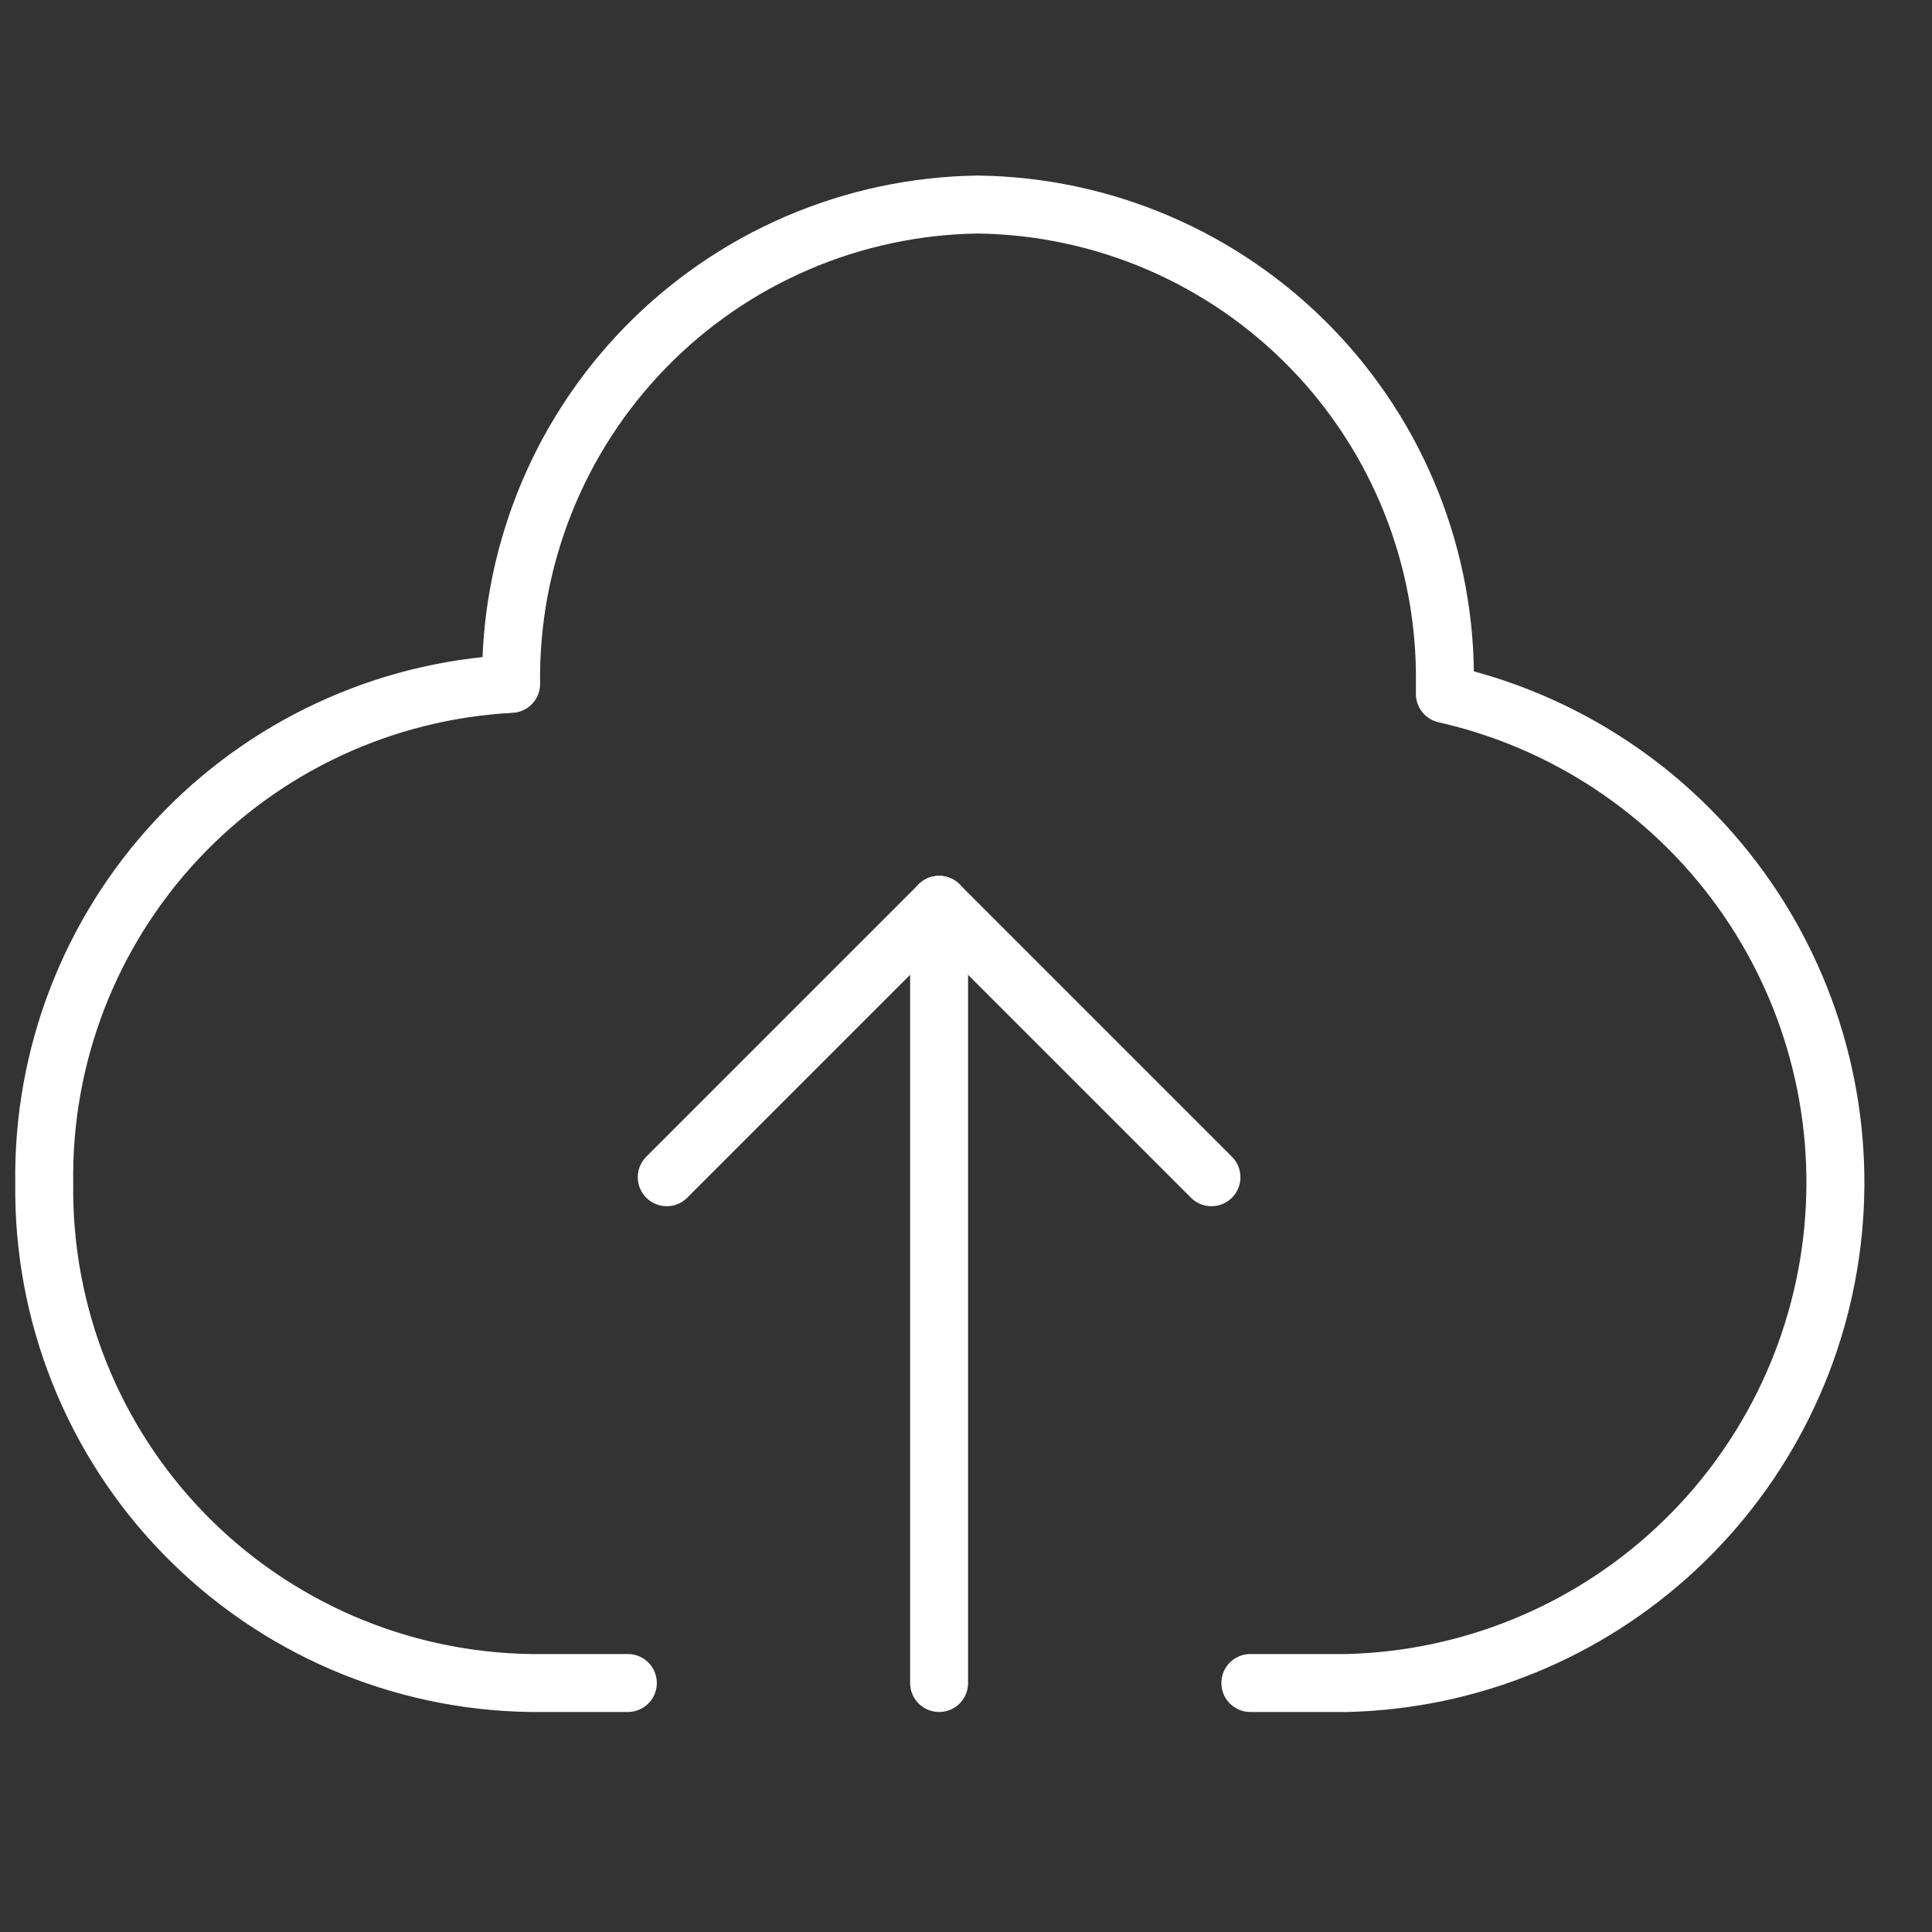
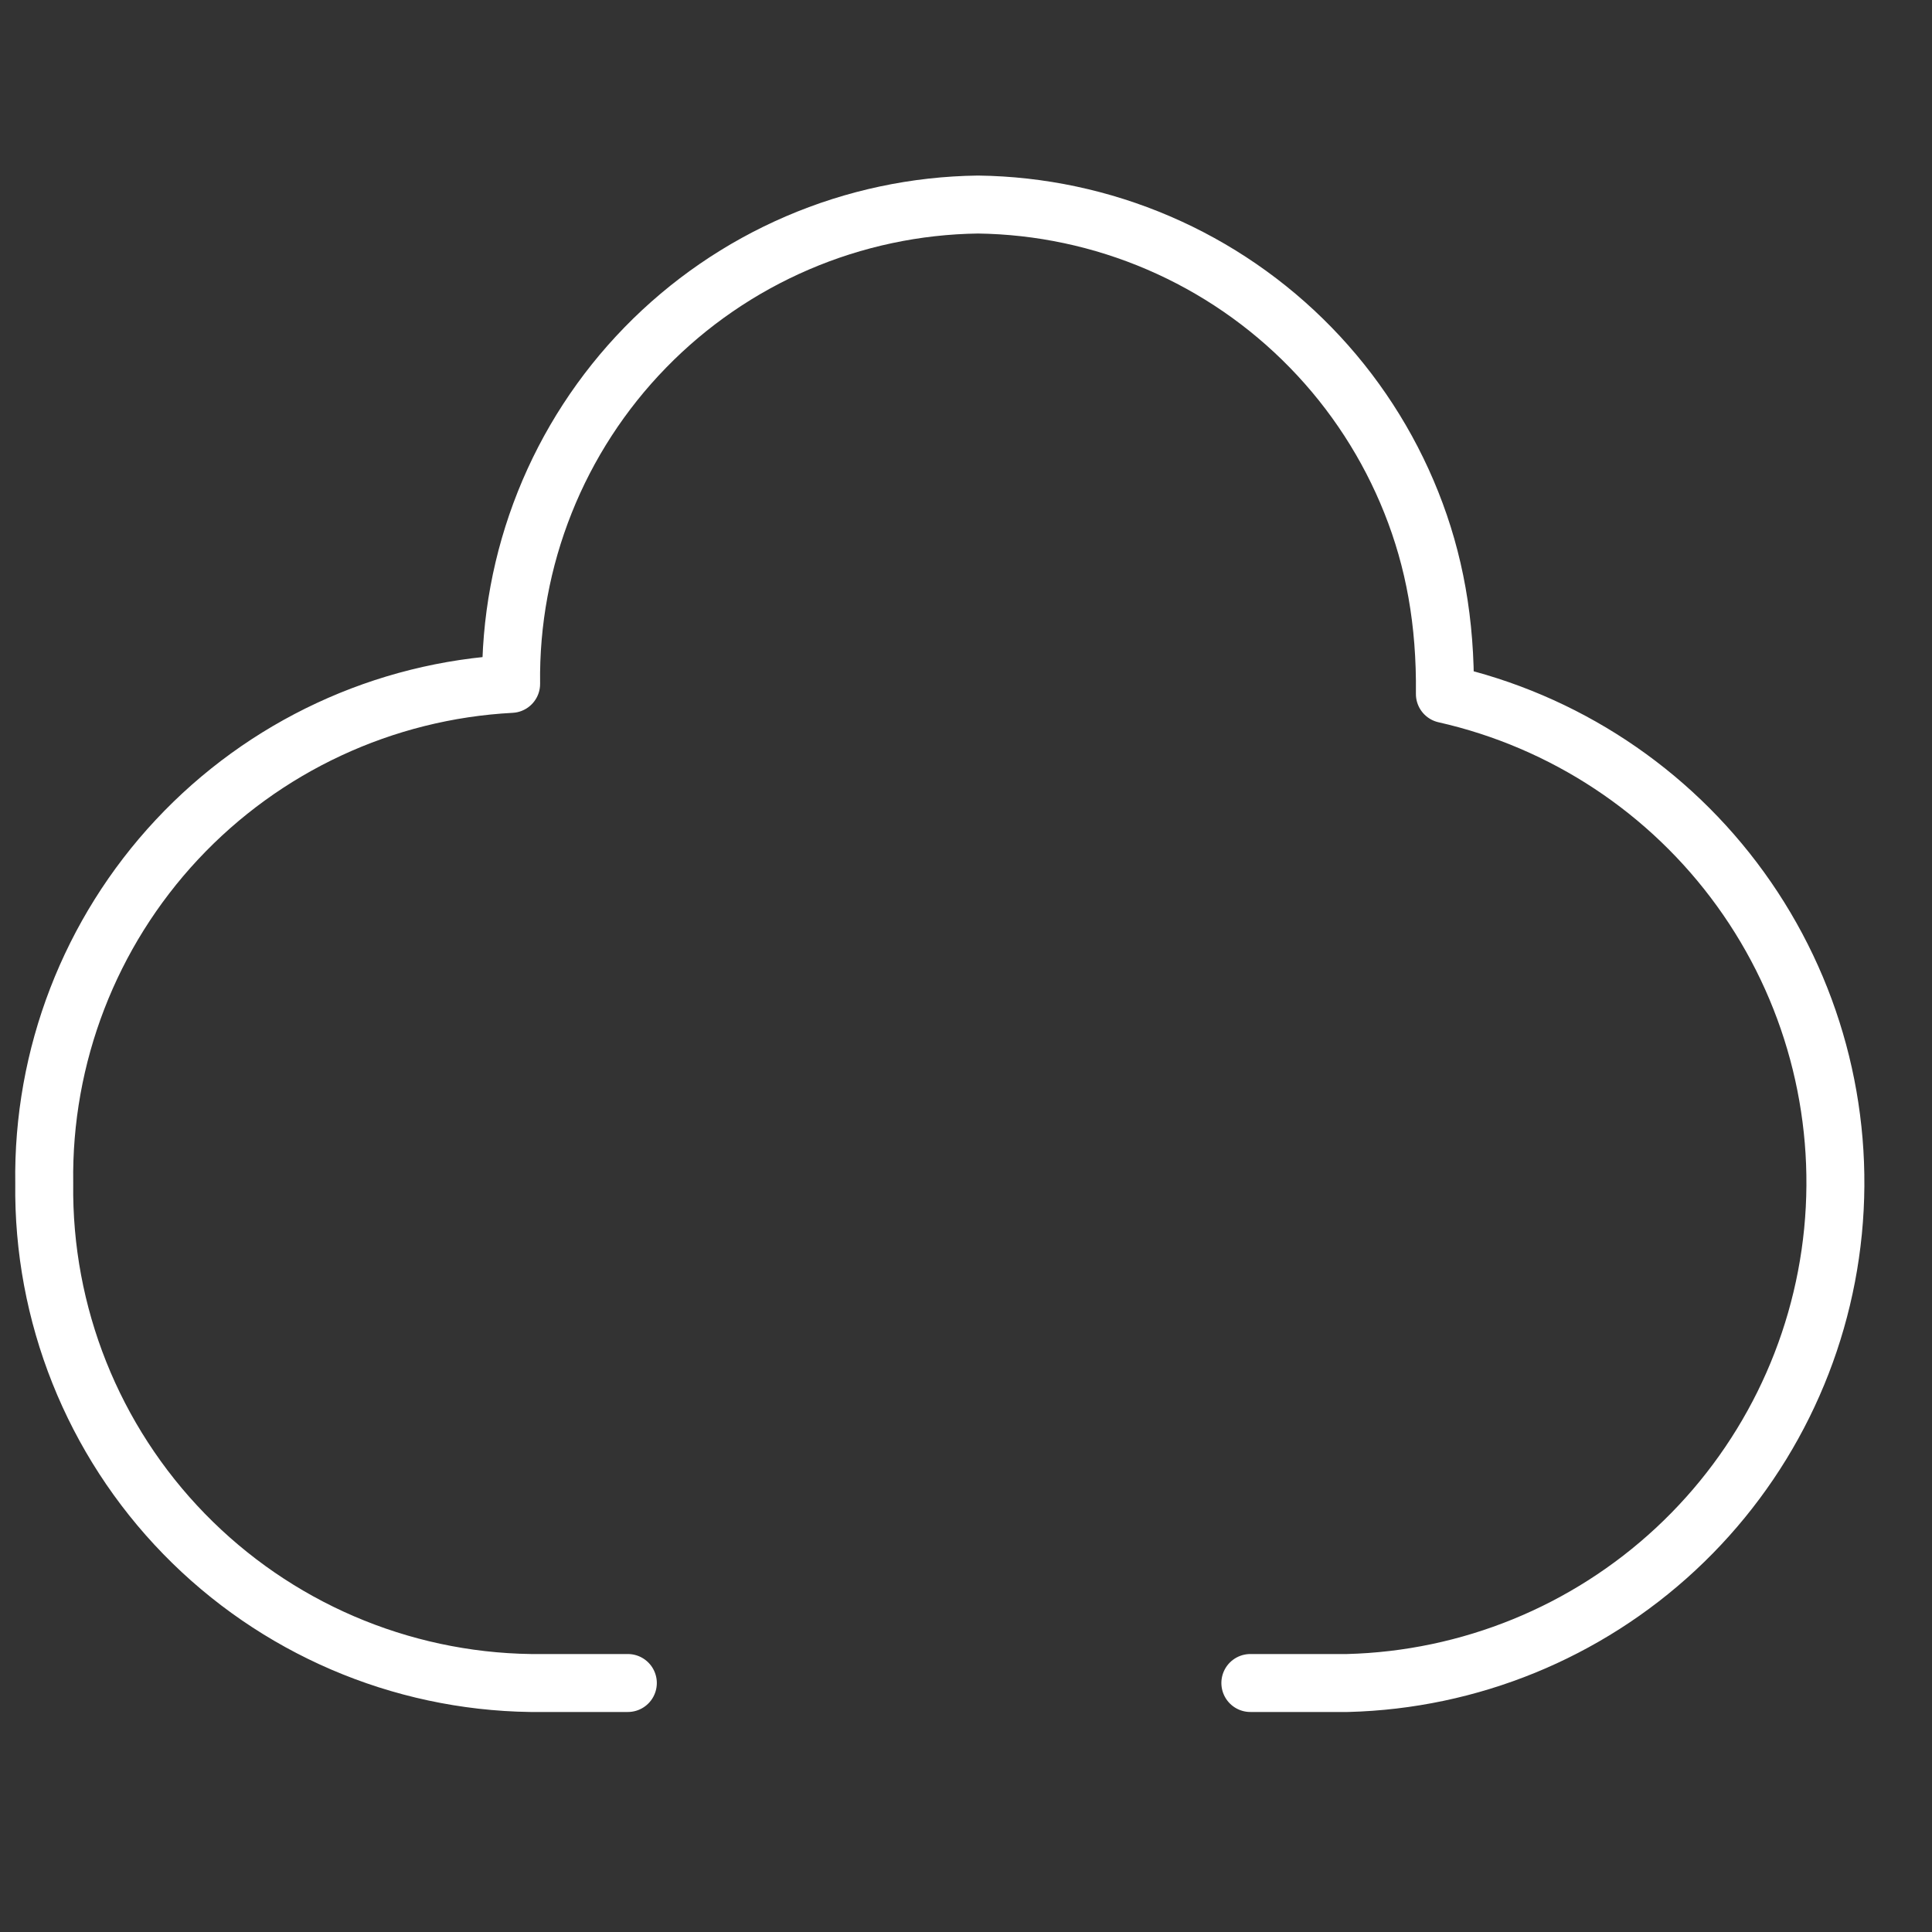
<svg xmlns="http://www.w3.org/2000/svg" width="100" height="100" viewBox="0 0 100 100" fill="none">
  <rect x="0" y="0" width="100" height="100" fill="#333333" stroke="none" />
-   <path d="M48.608 87.112V46.836" stroke="white" stroke-width="3" stroke-linecap="round" stroke-linejoin="round" />
-   <path d="M48.608 46.836L34.511 60.933" stroke="white" stroke-width="3" stroke-linecap="round" stroke-linejoin="round" />
-   <path d="M48.608 46.836L62.704 60.933" stroke="white" stroke-width="3" stroke-linecap="round" stroke-linejoin="round" />
-   <path d="M64.718 87.112H69.753C76.07 86.949 82.109 84.483 86.736 80.179C91.362 75.875 94.257 70.029 94.876 63.74C95.494 57.451 93.794 51.153 90.094 46.03C86.395 40.907 80.951 37.312 74.787 35.921C74.787 35.74 74.787 35.579 74.787 35.398C74.83 32.182 74.239 28.989 73.047 26.001C71.856 23.014 70.088 20.291 67.843 17.987C65.599 15.683 62.923 13.844 59.968 12.574C57.014 11.304 53.837 10.629 50.621 10.587C47.406 10.629 44.229 11.304 41.275 12.574C38.319 13.844 35.644 15.683 33.4 17.987C31.155 20.291 29.387 23.014 28.196 26.001C27.004 28.989 26.413 32.182 26.456 35.398C19.866 35.746 13.667 38.634 9.161 43.455C4.655 48.277 2.192 54.656 2.29 61.255C2.204 68.021 4.806 74.544 9.526 79.392C14.246 84.24 20.697 87.017 27.462 87.112H32.497" stroke="white" stroke-width="3" stroke-linecap="round" stroke-linejoin="round" />
+   <path d="M64.718 87.112H69.753C76.07 86.949 82.109 84.483 86.736 80.179C91.362 75.875 94.257 70.029 94.876 63.74C95.494 57.451 93.794 51.153 90.094 46.03C86.395 40.907 80.951 37.312 74.787 35.921C74.83 32.182 74.239 28.989 73.047 26.001C71.856 23.014 70.088 20.291 67.843 17.987C65.599 15.683 62.923 13.844 59.968 12.574C57.014 11.304 53.837 10.629 50.621 10.587C47.406 10.629 44.229 11.304 41.275 12.574C38.319 13.844 35.644 15.683 33.4 17.987C31.155 20.291 29.387 23.014 28.196 26.001C27.004 28.989 26.413 32.182 26.456 35.398C19.866 35.746 13.667 38.634 9.161 43.455C4.655 48.277 2.192 54.656 2.29 61.255C2.204 68.021 4.806 74.544 9.526 79.392C14.246 84.24 20.697 87.017 27.462 87.112H32.497" stroke="white" stroke-width="3" stroke-linecap="round" stroke-linejoin="round" />
</svg>